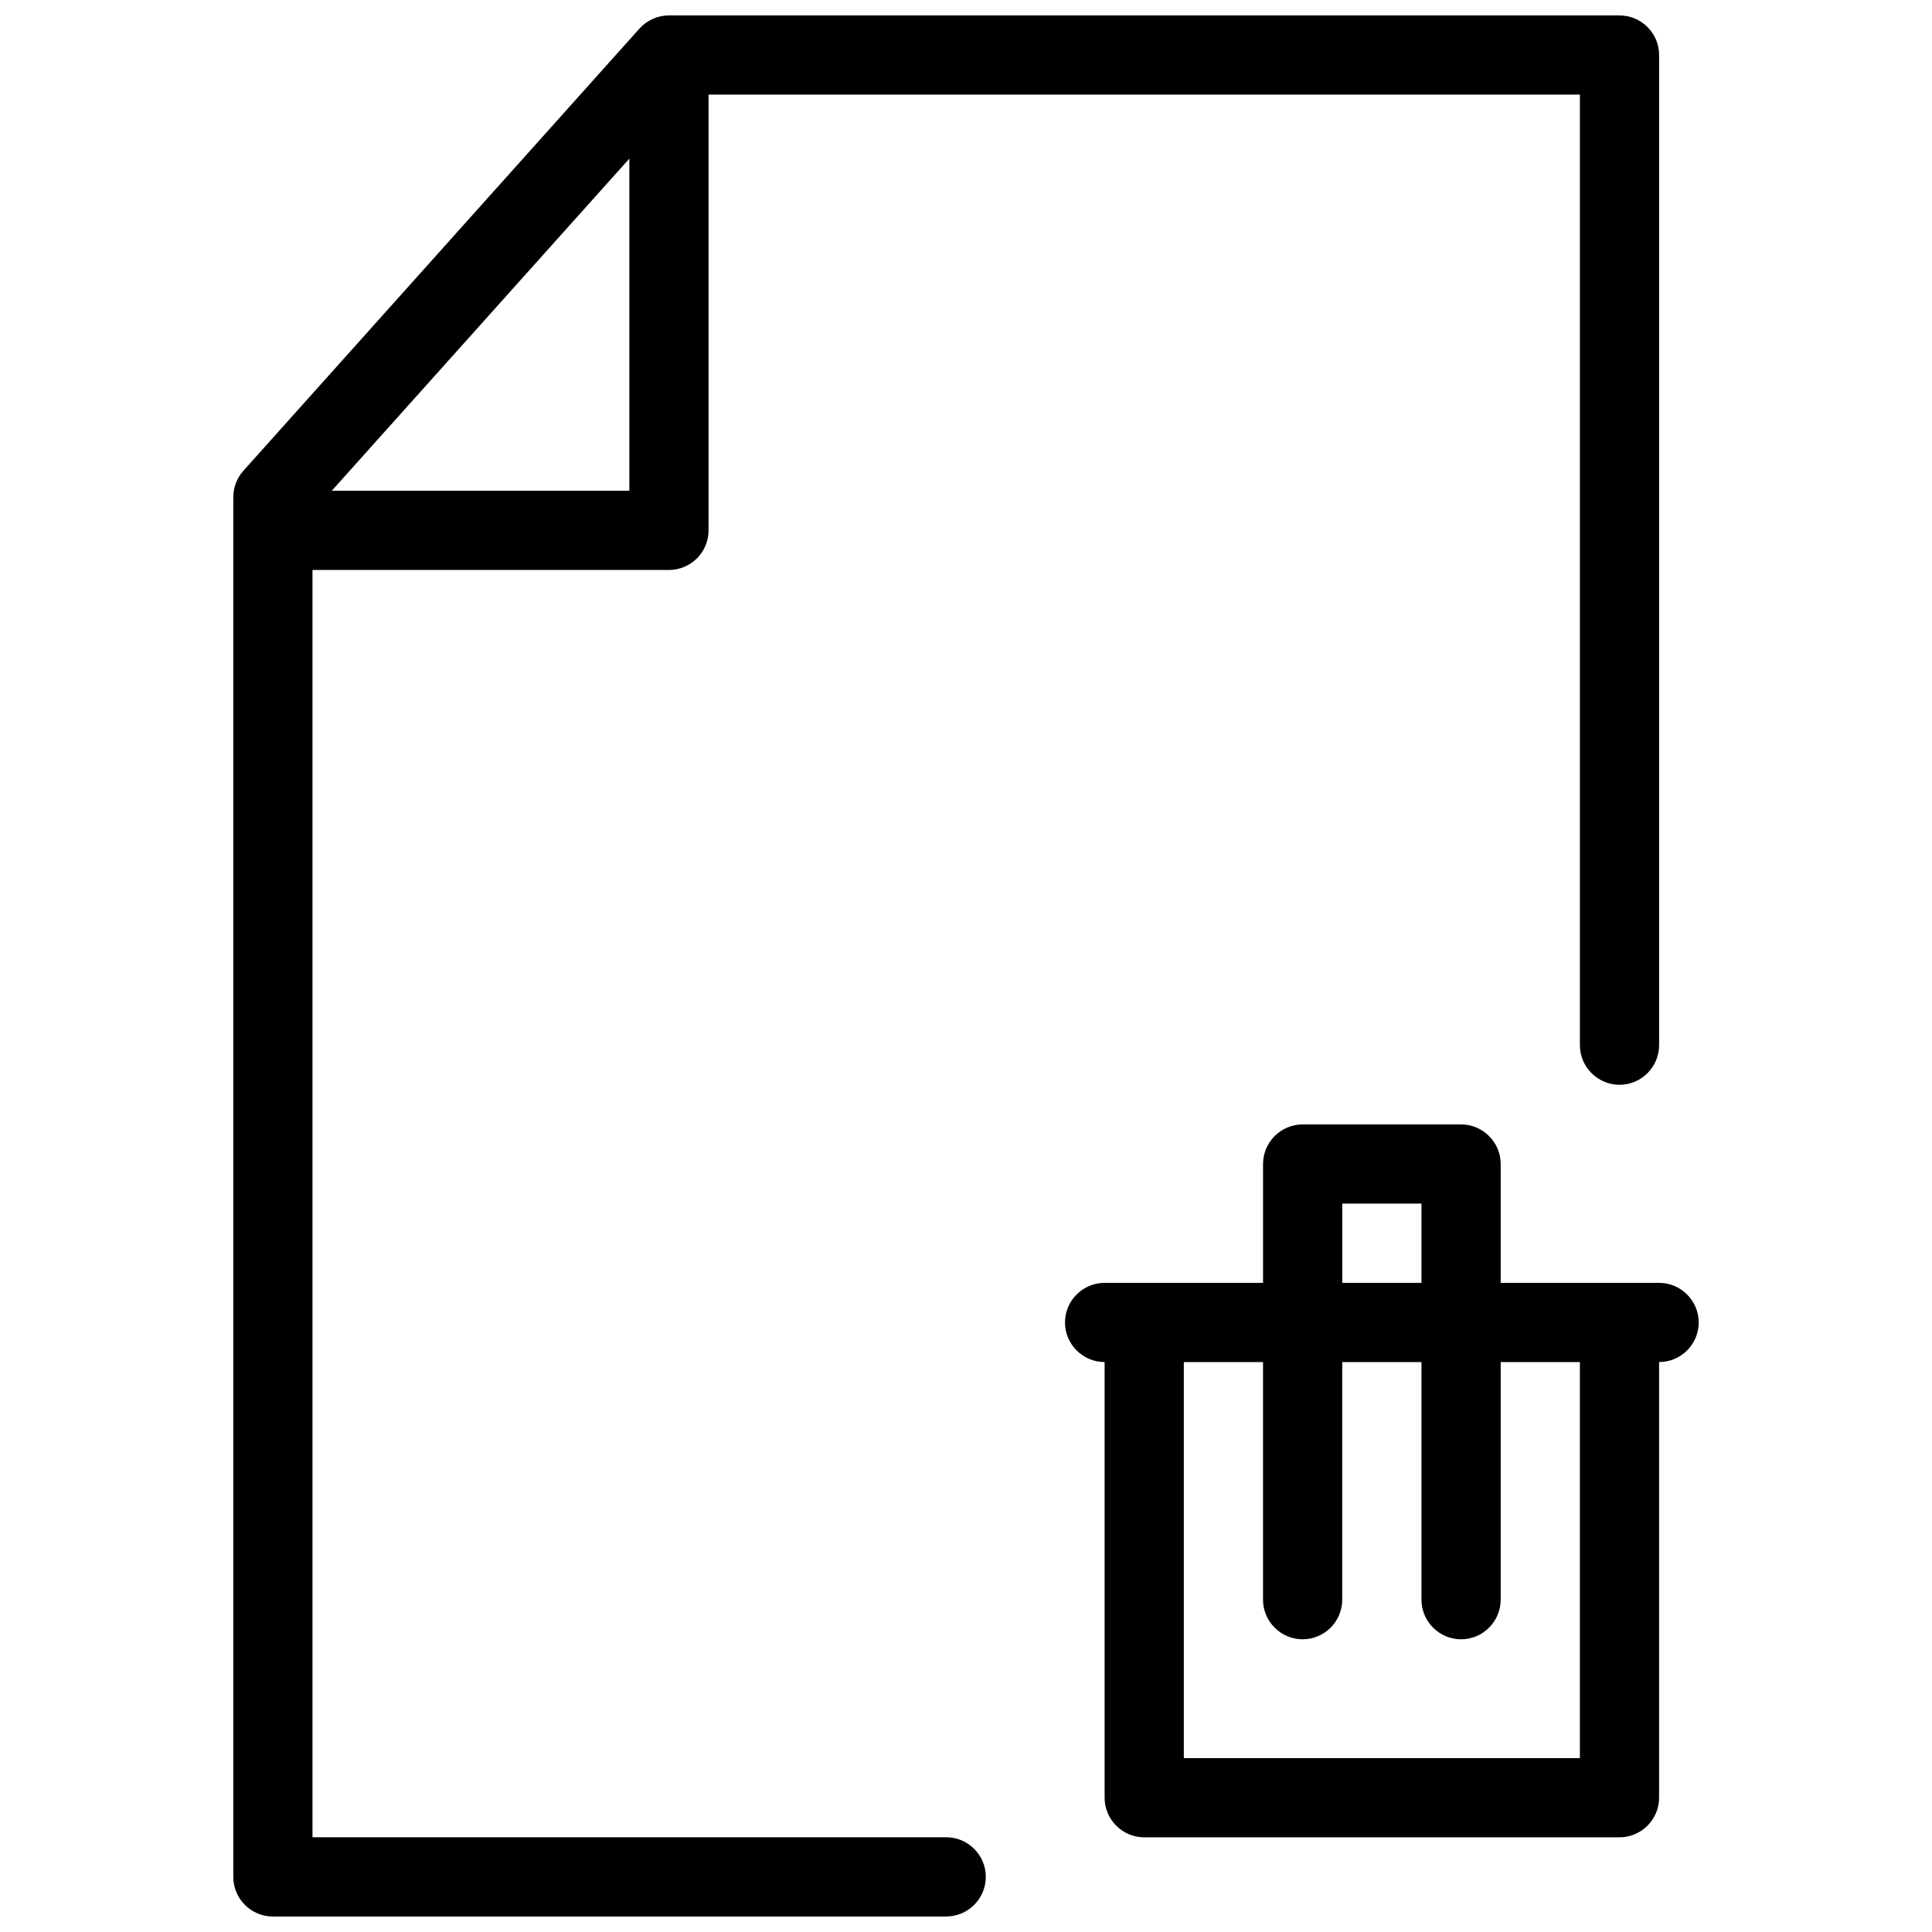
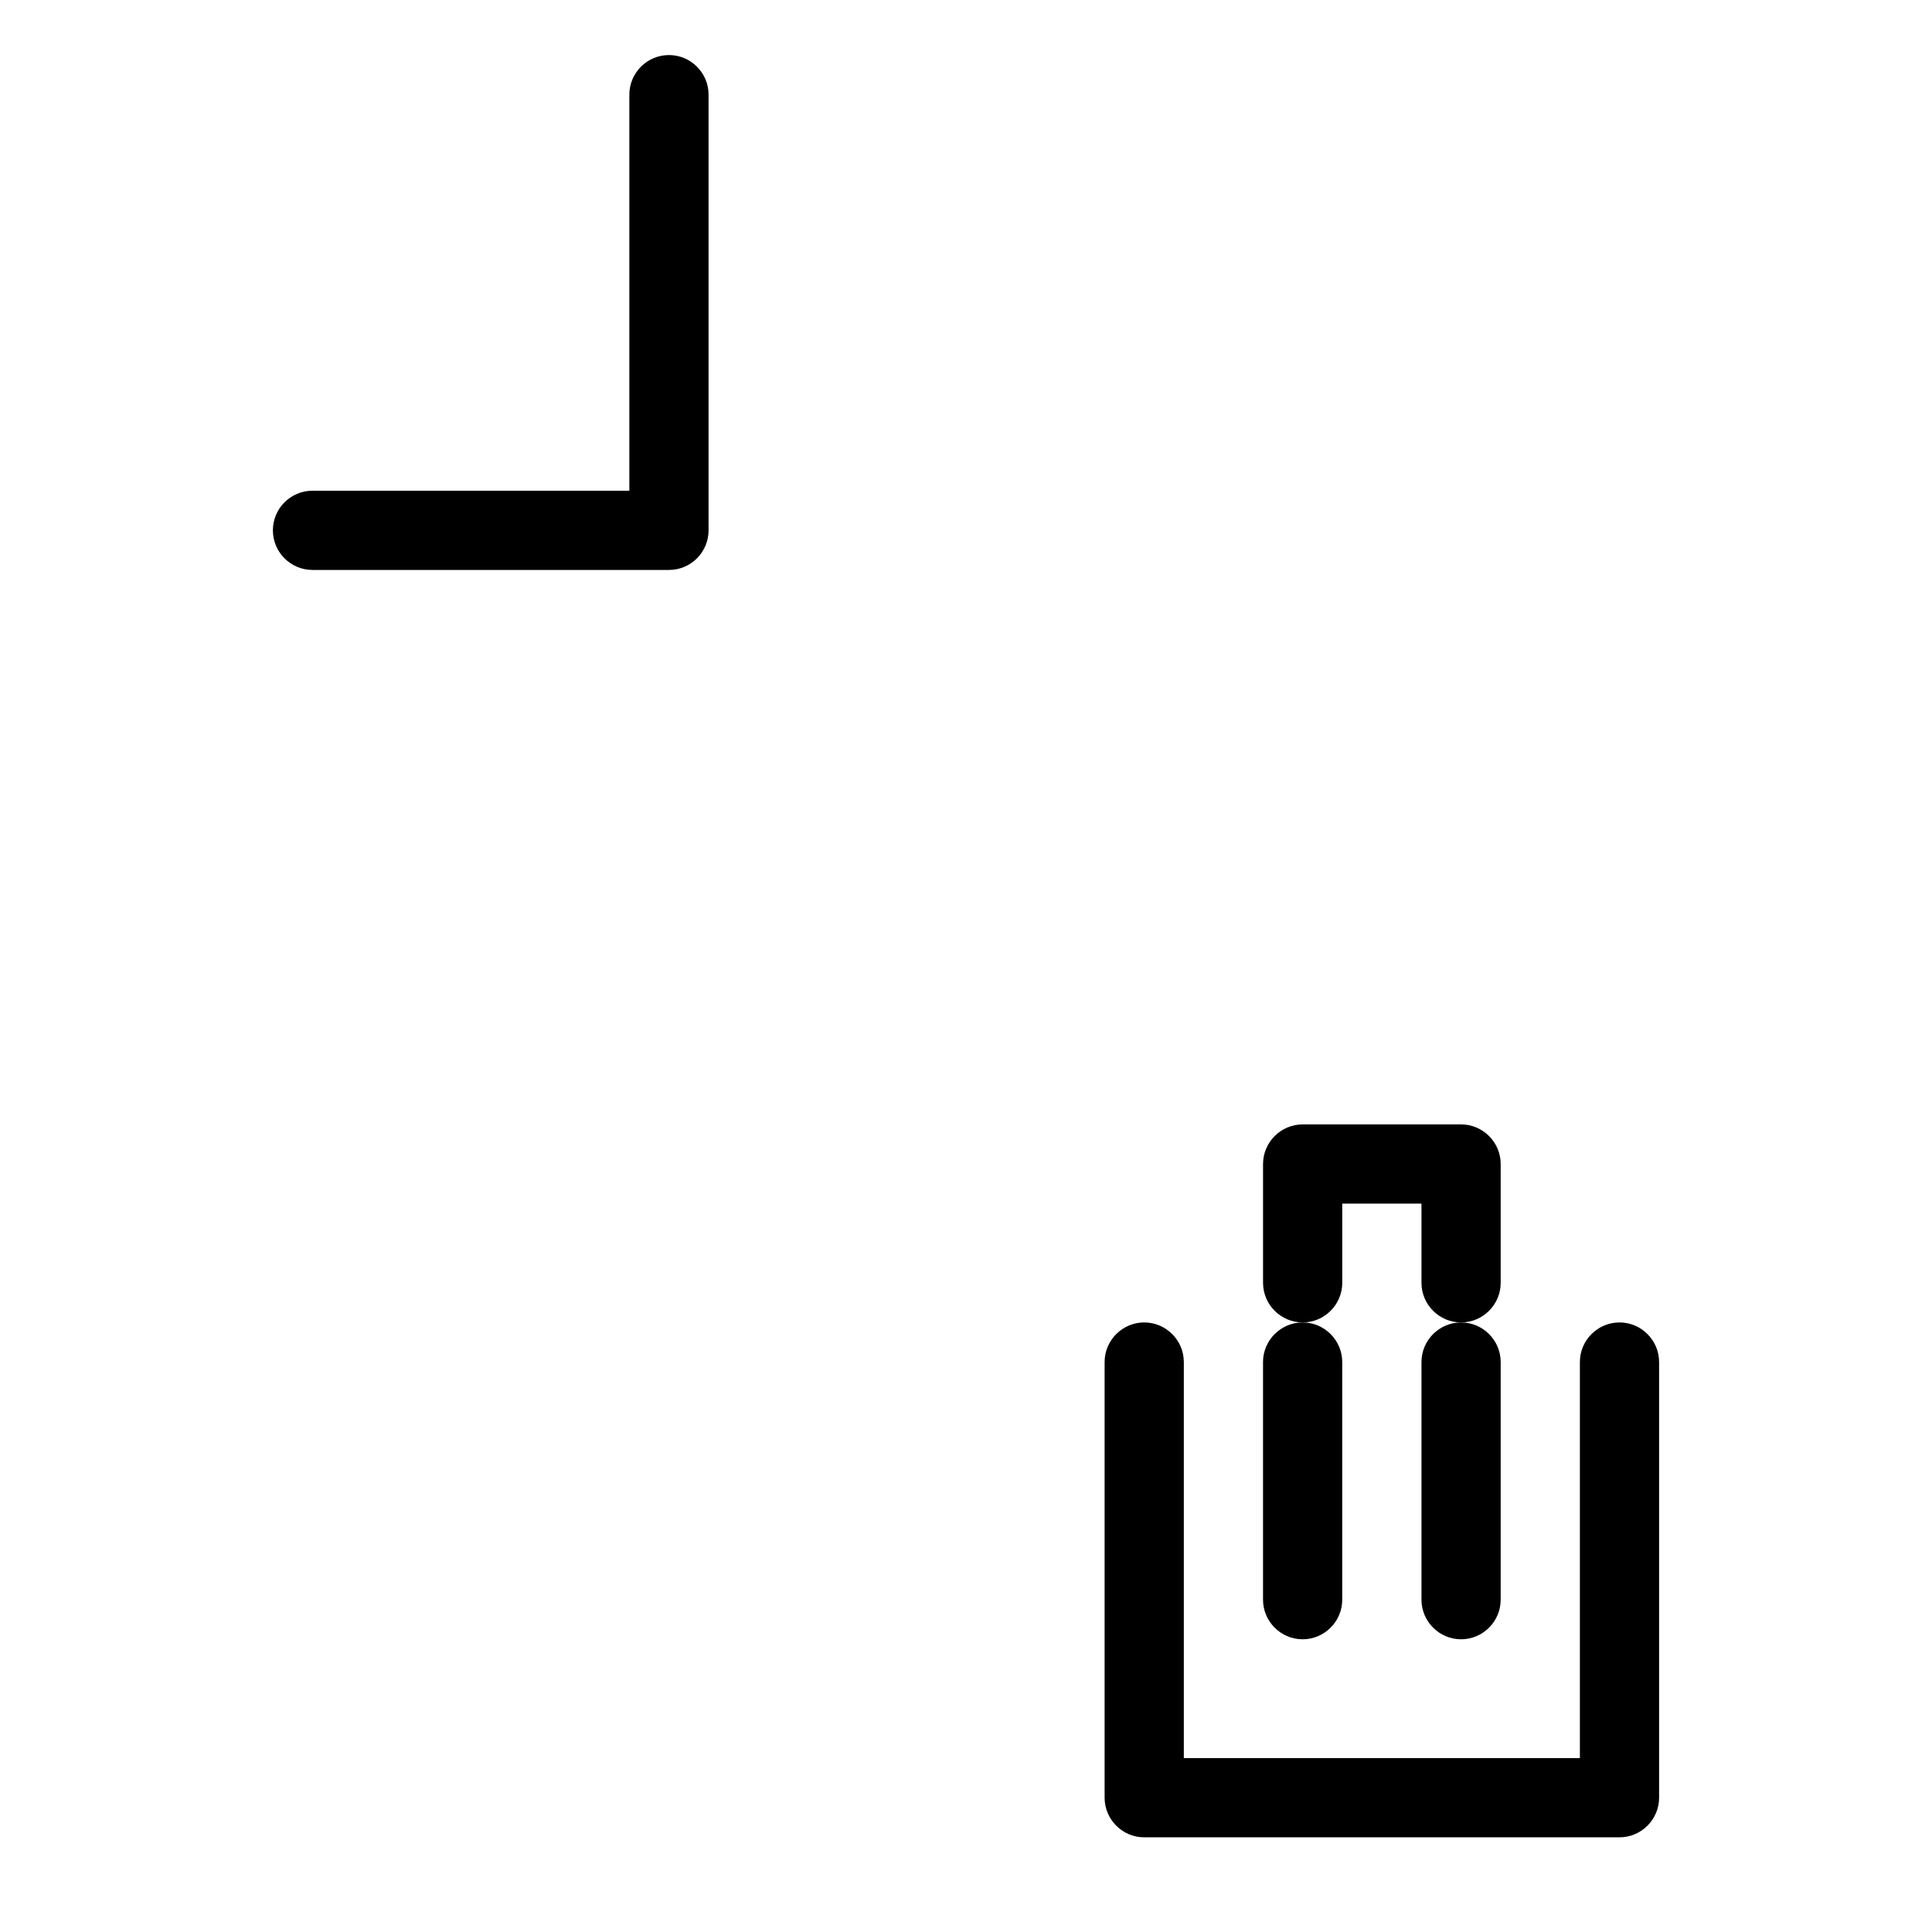
<svg xmlns="http://www.w3.org/2000/svg" width="800px" height="800px" version="1.1" viewBox="144 144 512 512">
  <defs>
    <clipPath id="a">
      <path d="m205 148.09h379v503.81h-379z" />
    </clipPath>
  </defs>
  <path d="m573.18 630.91h-125.95c-5.773 0-10.496-4.723-10.496-10.496v-115.46c0-5.773 4.723-10.496 10.496-10.496 5.773 0 10.496 4.723 10.496 10.496v104.96h104.96v-104.96c0-5.773 4.723-10.496 10.496-10.496 5.773 0 10.496 4.723 10.496 10.496v115.46c0 5.773-4.723 10.496-10.496 10.496z" />
-   <path d="m583.68 504.96h-146.95c-5.773 0-10.496-4.723-10.496-10.496 0-5.773 4.723-10.496 10.496-10.496h146.95c5.773 0 10.496 4.723 10.496 10.496 0 5.773-4.723 10.496-10.496 10.496z" />
  <path d="m489.21 578.43c-5.773 0-10.496-4.723-10.496-10.496v-62.977c0-5.773 4.723-10.496 10.496-10.496 5.773 0 10.496 4.723 10.496 10.496v62.977c0 5.773-4.723 10.496-10.496 10.496z" />
  <path d="m531.2 578.43c-5.773 0-10.496-4.723-10.496-10.496v-62.977c0-5.773 4.723-10.496 10.496-10.496 5.773 0 10.496 4.723 10.496 10.496v62.977c0 5.773-4.723 10.496-10.496 10.496z" />
  <path d="m531.2 494.46c-5.773 0-10.496-4.723-10.496-10.496v-20.992h-20.992v20.992c0 5.773-4.723 10.496-10.496 10.496-5.773 0-10.496-4.723-10.496-10.496v-31.488c0-5.773 4.723-10.496 10.496-10.496h41.984c5.773 0 10.496 4.723 10.496 10.496v31.488c0 5.773-4.723 10.496-10.496 10.496z" />
  <g clip-path="url(#a)">
-     <path d="m394.75 651.9h-178.43c-5.793 0-10.496-4.723-10.496-10.496v-365.64c0-2.582 0.945-5.059 2.664-6.992l104.96-117.18c1.996-2.227 4.828-3.504 7.828-3.504h251.91c5.773 0 10.496 4.703 10.496 10.496v262.4c0 5.773-4.723 10.496-10.496 10.496-5.773 0-10.496-4.723-10.496-10.496v-251.91h-236.71l-99.168 110.69v351.13h167.94c5.793 0 10.496 4.723 10.496 10.496s-4.703 10.496-10.496 10.496z" />
-   </g>
+     </g>
  <path d="m321.28 295.04h-94.465c-5.793 0-10.496-4.703-10.496-10.496s4.703-10.496 10.496-10.496h83.969v-104.96c0-5.793 4.703-10.496 10.496-10.496 5.793 0 10.496 4.703 10.496 10.496v115.46c0 5.793-4.703 10.496-10.496 10.496z" />
</svg>